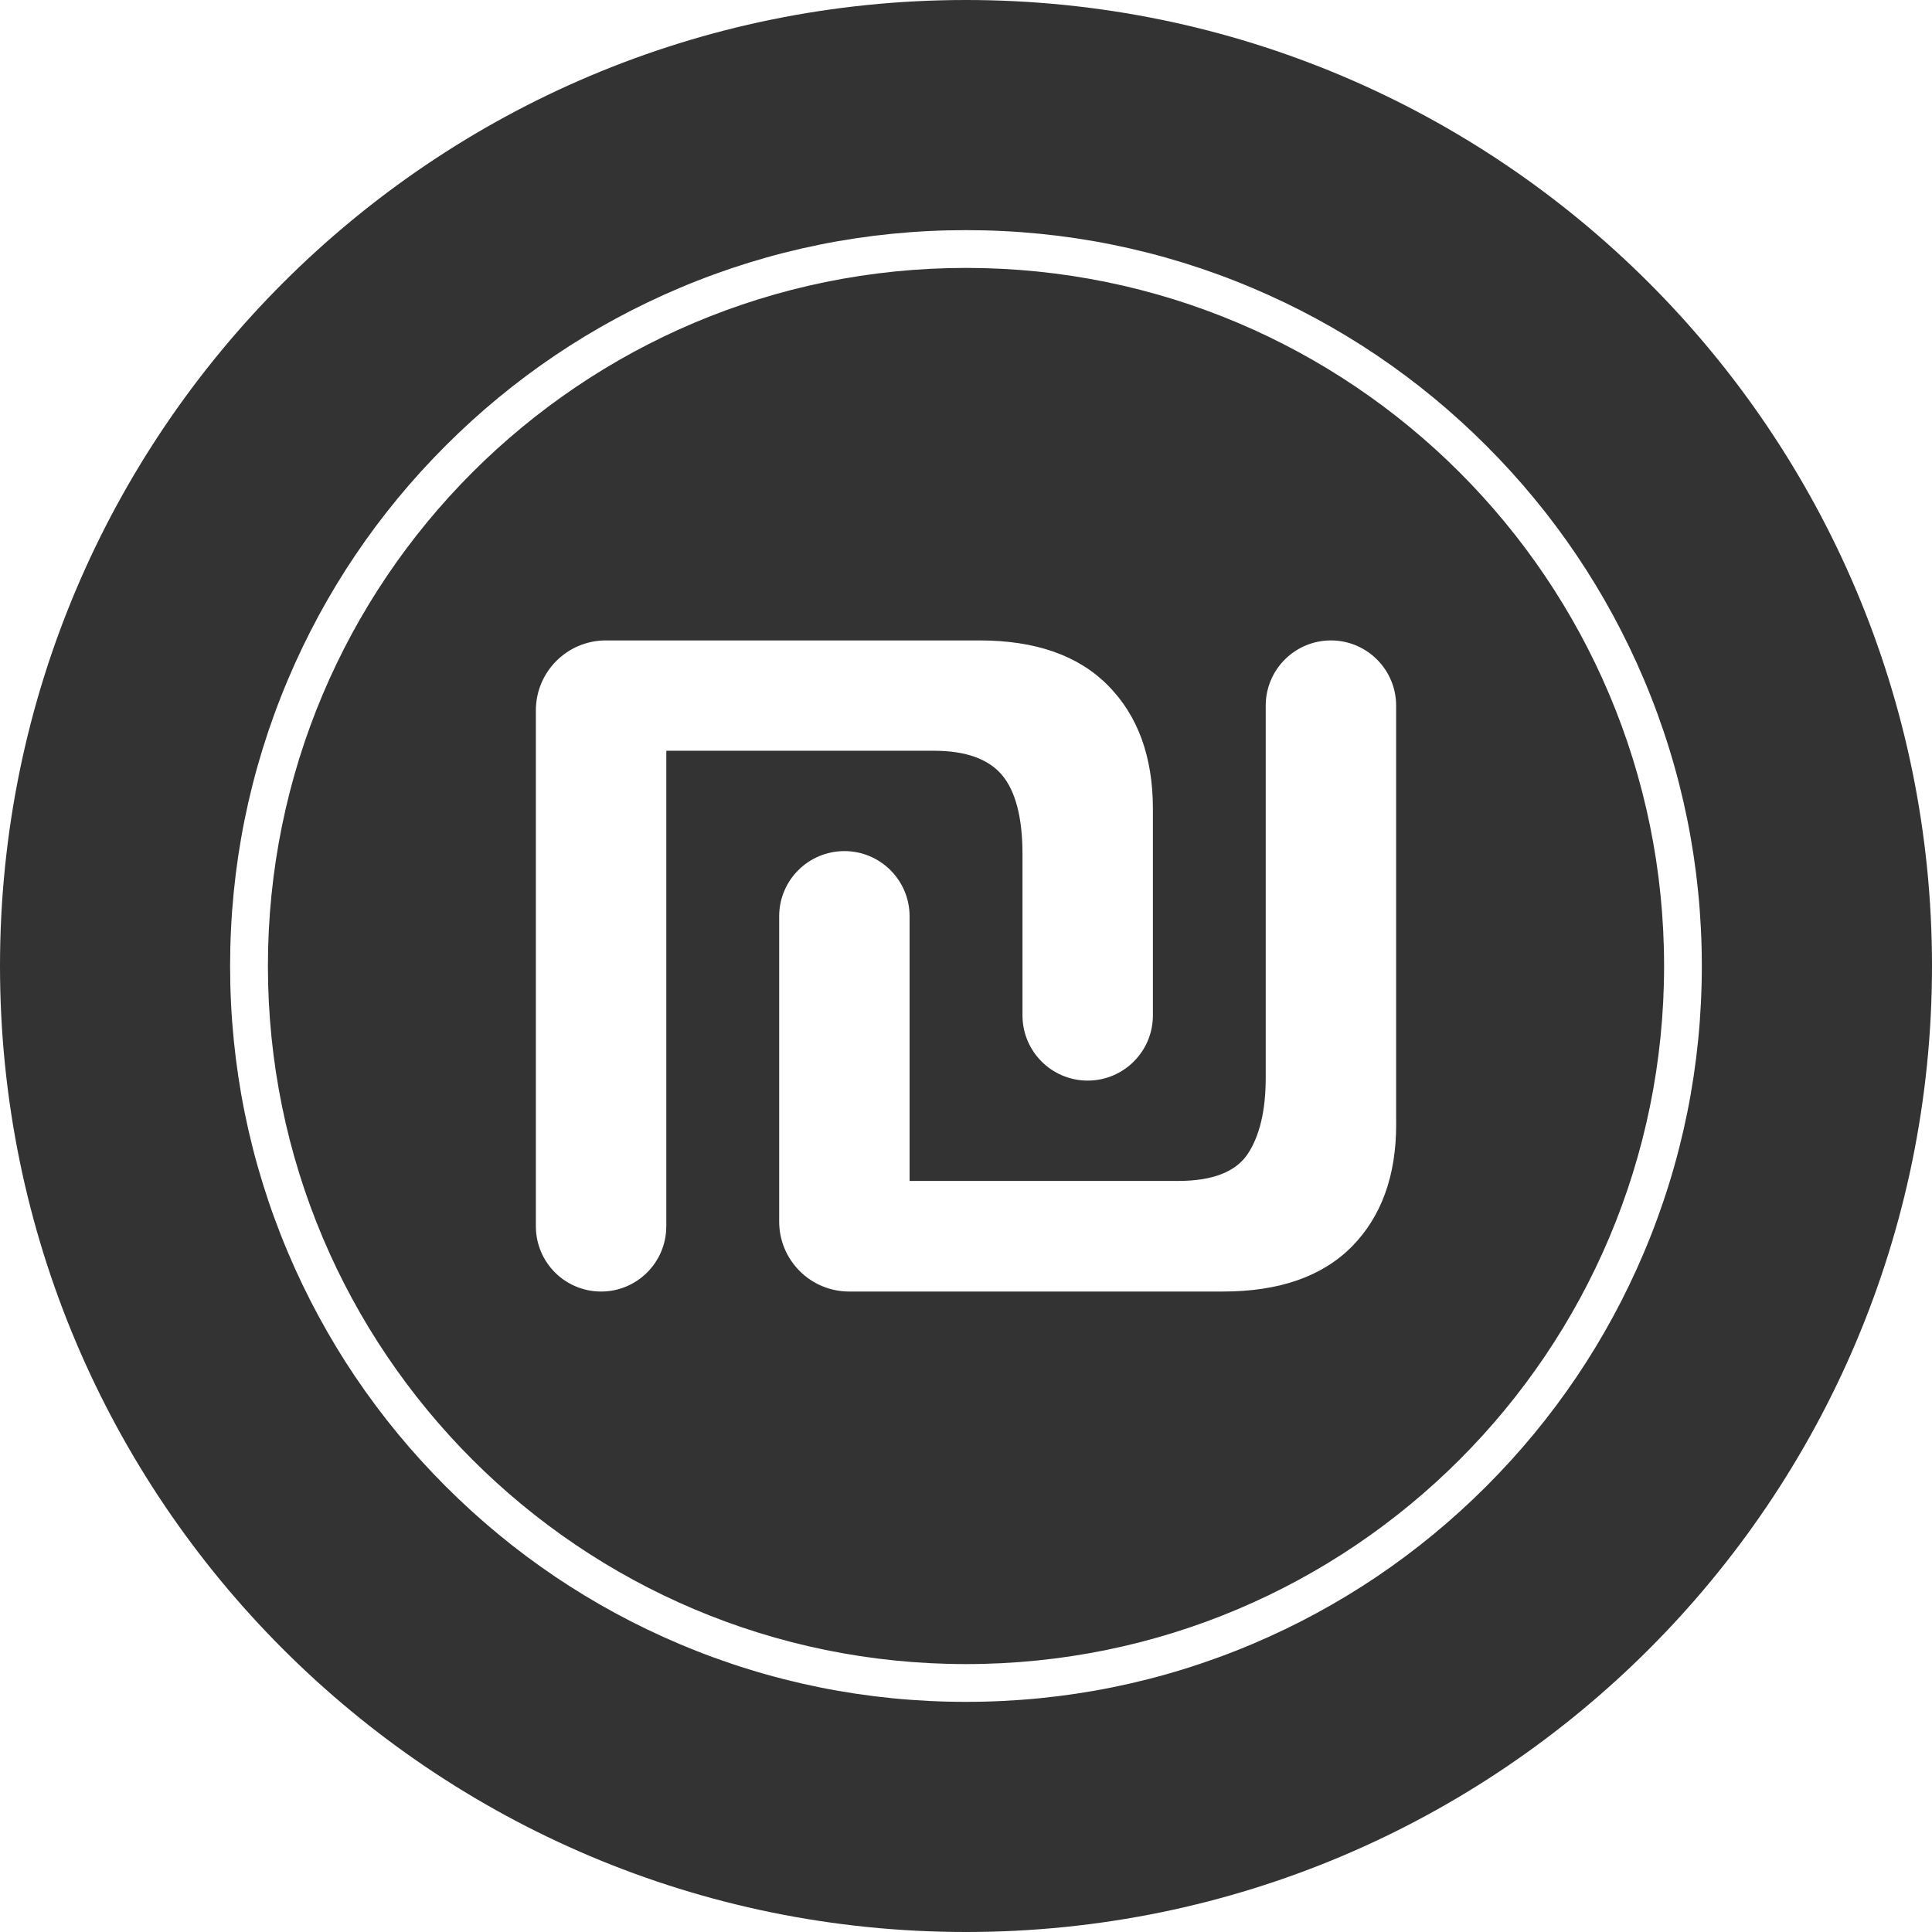
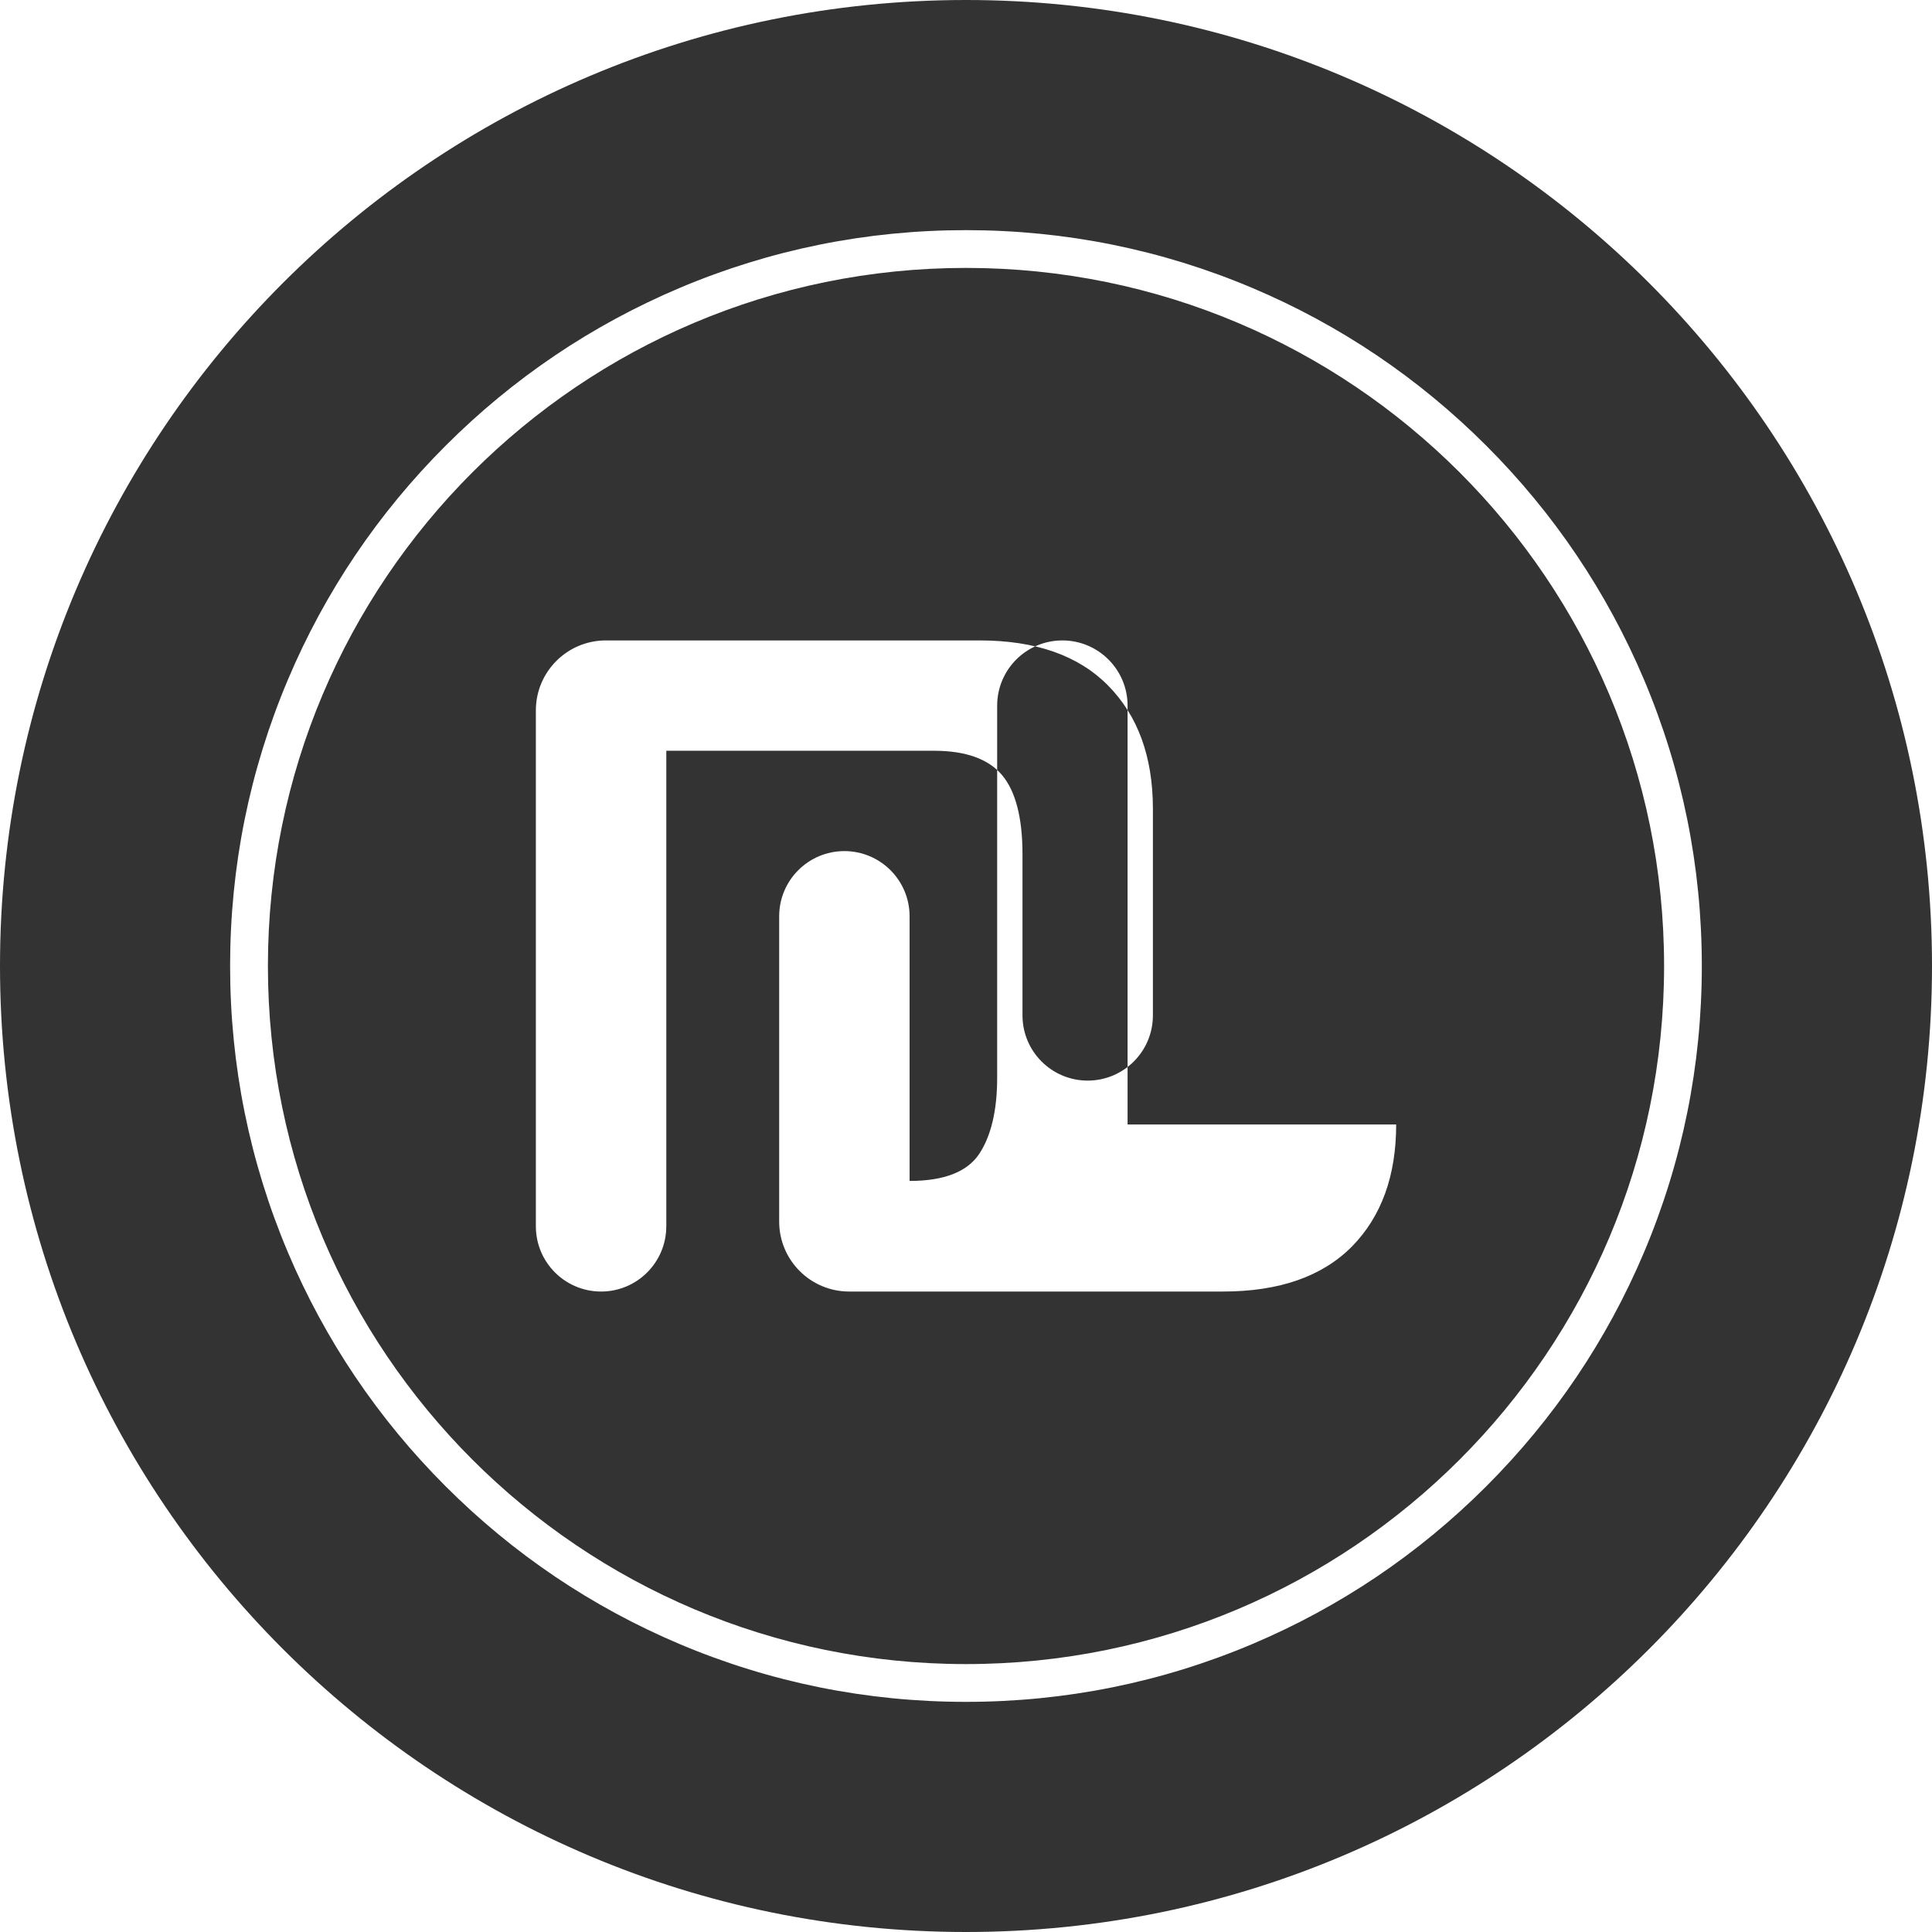
<svg xmlns="http://www.w3.org/2000/svg" version="1.1" width="512" height="512" x="0" y="0" viewBox="0 0 512 512" style="enable-background:new 0 0 512 512" xml:space="preserve" class="">
  <g>
    <linearGradient id="a" x1="74.98" x2="437.02" y1="74.98" y2="437.02" gradientUnits="userSpaceOnUse">
      <stop stop-opacity="1" stop-color="#333333" offset="1" />
      <stop stop-opacity="1" stop-color="#333333" offset="1" />
    </linearGradient>
-     <path fill="url(#a)" d="M256 71C153.83 71 71 153.83 71 256s82.83 185 185 185 185-82.83 185-185S358.17 71 256 71zm-79.43 253.99c0 9.55-7.74 17.28-17.28 17.28s-17.28-7.74-17.28-17.28V188.27c0-10.25 8.31-18.55 18.55-18.55h99.04c14.84 0 26.2 3.99 34.07 11.97s11.82 18.8 11.86 32.45v54.95c0 9.55-7.74 17.28-17.28 17.28-9.55 0-17.28-7.74-17.28-17.28v-42.76c0-9.69-1.86-16.7-5.42-20.93s-9.59-6.44-17.96-6.44h-71.01v126.03zM370 298c0 13.61-3.91 24.39-11.74 32.36-7.87 7.92-19.22 11.91-34.18 11.91h-99.04c-10.25 0-18.55-8.31-18.55-18.55v-80.89c0-9.55 7.74-17.28 17.28-17.28 9.55 0 17.28 7.74 17.28 17.28v70.13h71.17c9.09 0 15.24-2.38 18.44-7.14 3.15-4.77 4.77-11.52 4.77-20.17V187c0-9.55 7.74-17.28 17.28-17.28s17.28 7.74 17.28 17.28v111zM256 0C114.62 0 0 114.62 0 256s114.62 256 256 256 256-114.62 256-256S397.38 0 256 0zm179.67 331.91c-9.82 23.22-23.88 44.07-41.79 61.98s-38.76 31.96-61.98 41.79c-24.05 10.17-49.59 15.33-75.91 15.33s-51.86-5.16-75.91-15.33c-23.22-9.82-44.07-23.88-61.98-41.79s-31.96-38.76-41.79-61.98C66.14 307.86 60.98 282.32 60.98 256s5.16-51.86 15.33-75.91c9.82-23.22 23.88-44.07 41.79-61.98s38.76-31.96 61.98-41.79c24.05-10.17 49.59-15.33 75.91-15.33s51.86 5.16 75.91 15.33c23.22 9.82 44.07 23.88 61.98 41.79s31.96 38.76 41.79 61.98C445.84 204.14 451 229.68 451 256s-5.16 51.86-15.33 75.91z" data-name="30" opacity="1" data-original="url(#a)" class="" />
+     <path fill="url(#a)" d="M256 71C153.83 71 71 153.83 71 256s82.83 185 185 185 185-82.83 185-185S358.17 71 256 71zm-79.43 253.99c0 9.55-7.74 17.28-17.28 17.28s-17.28-7.74-17.28-17.28V188.27c0-10.25 8.31-18.55 18.55-18.55h99.04c14.84 0 26.2 3.99 34.07 11.97s11.82 18.8 11.86 32.45v54.95c0 9.55-7.74 17.28-17.28 17.28-9.55 0-17.28-7.74-17.28-17.28v-42.76c0-9.69-1.86-16.7-5.42-20.93s-9.59-6.44-17.96-6.44h-71.01v126.03zM370 298c0 13.61-3.91 24.39-11.74 32.36-7.87 7.92-19.22 11.91-34.18 11.91h-99.04c-10.25 0-18.55-8.31-18.55-18.55v-80.89c0-9.55 7.74-17.28 17.28-17.28 9.55 0 17.28 7.74 17.28 17.28v70.13c9.09 0 15.24-2.38 18.44-7.14 3.15-4.77 4.77-11.52 4.77-20.17V187c0-9.55 7.74-17.28 17.28-17.28s17.28 7.74 17.28 17.28v111zM256 0C114.62 0 0 114.62 0 256s114.62 256 256 256 256-114.62 256-256S397.38 0 256 0zm179.67 331.91c-9.82 23.22-23.88 44.07-41.79 61.98s-38.76 31.96-61.98 41.79c-24.05 10.17-49.59 15.33-75.91 15.33s-51.86-5.16-75.91-15.33c-23.22-9.82-44.07-23.88-61.98-41.79s-31.96-38.76-41.79-61.98C66.14 307.86 60.98 282.32 60.98 256s5.16-51.86 15.33-75.91c9.82-23.22 23.88-44.07 41.79-61.98s38.76-31.96 61.98-41.79c24.05-10.17 49.59-15.33 75.91-15.33s51.86 5.16 75.91 15.33c23.22 9.82 44.07 23.88 61.98 41.79s31.96 38.76 41.79 61.98C445.84 204.14 451 229.68 451 256s-5.16 51.86-15.33 75.91z" data-name="30" opacity="1" data-original="url(#a)" class="" />
  </g>
</svg>